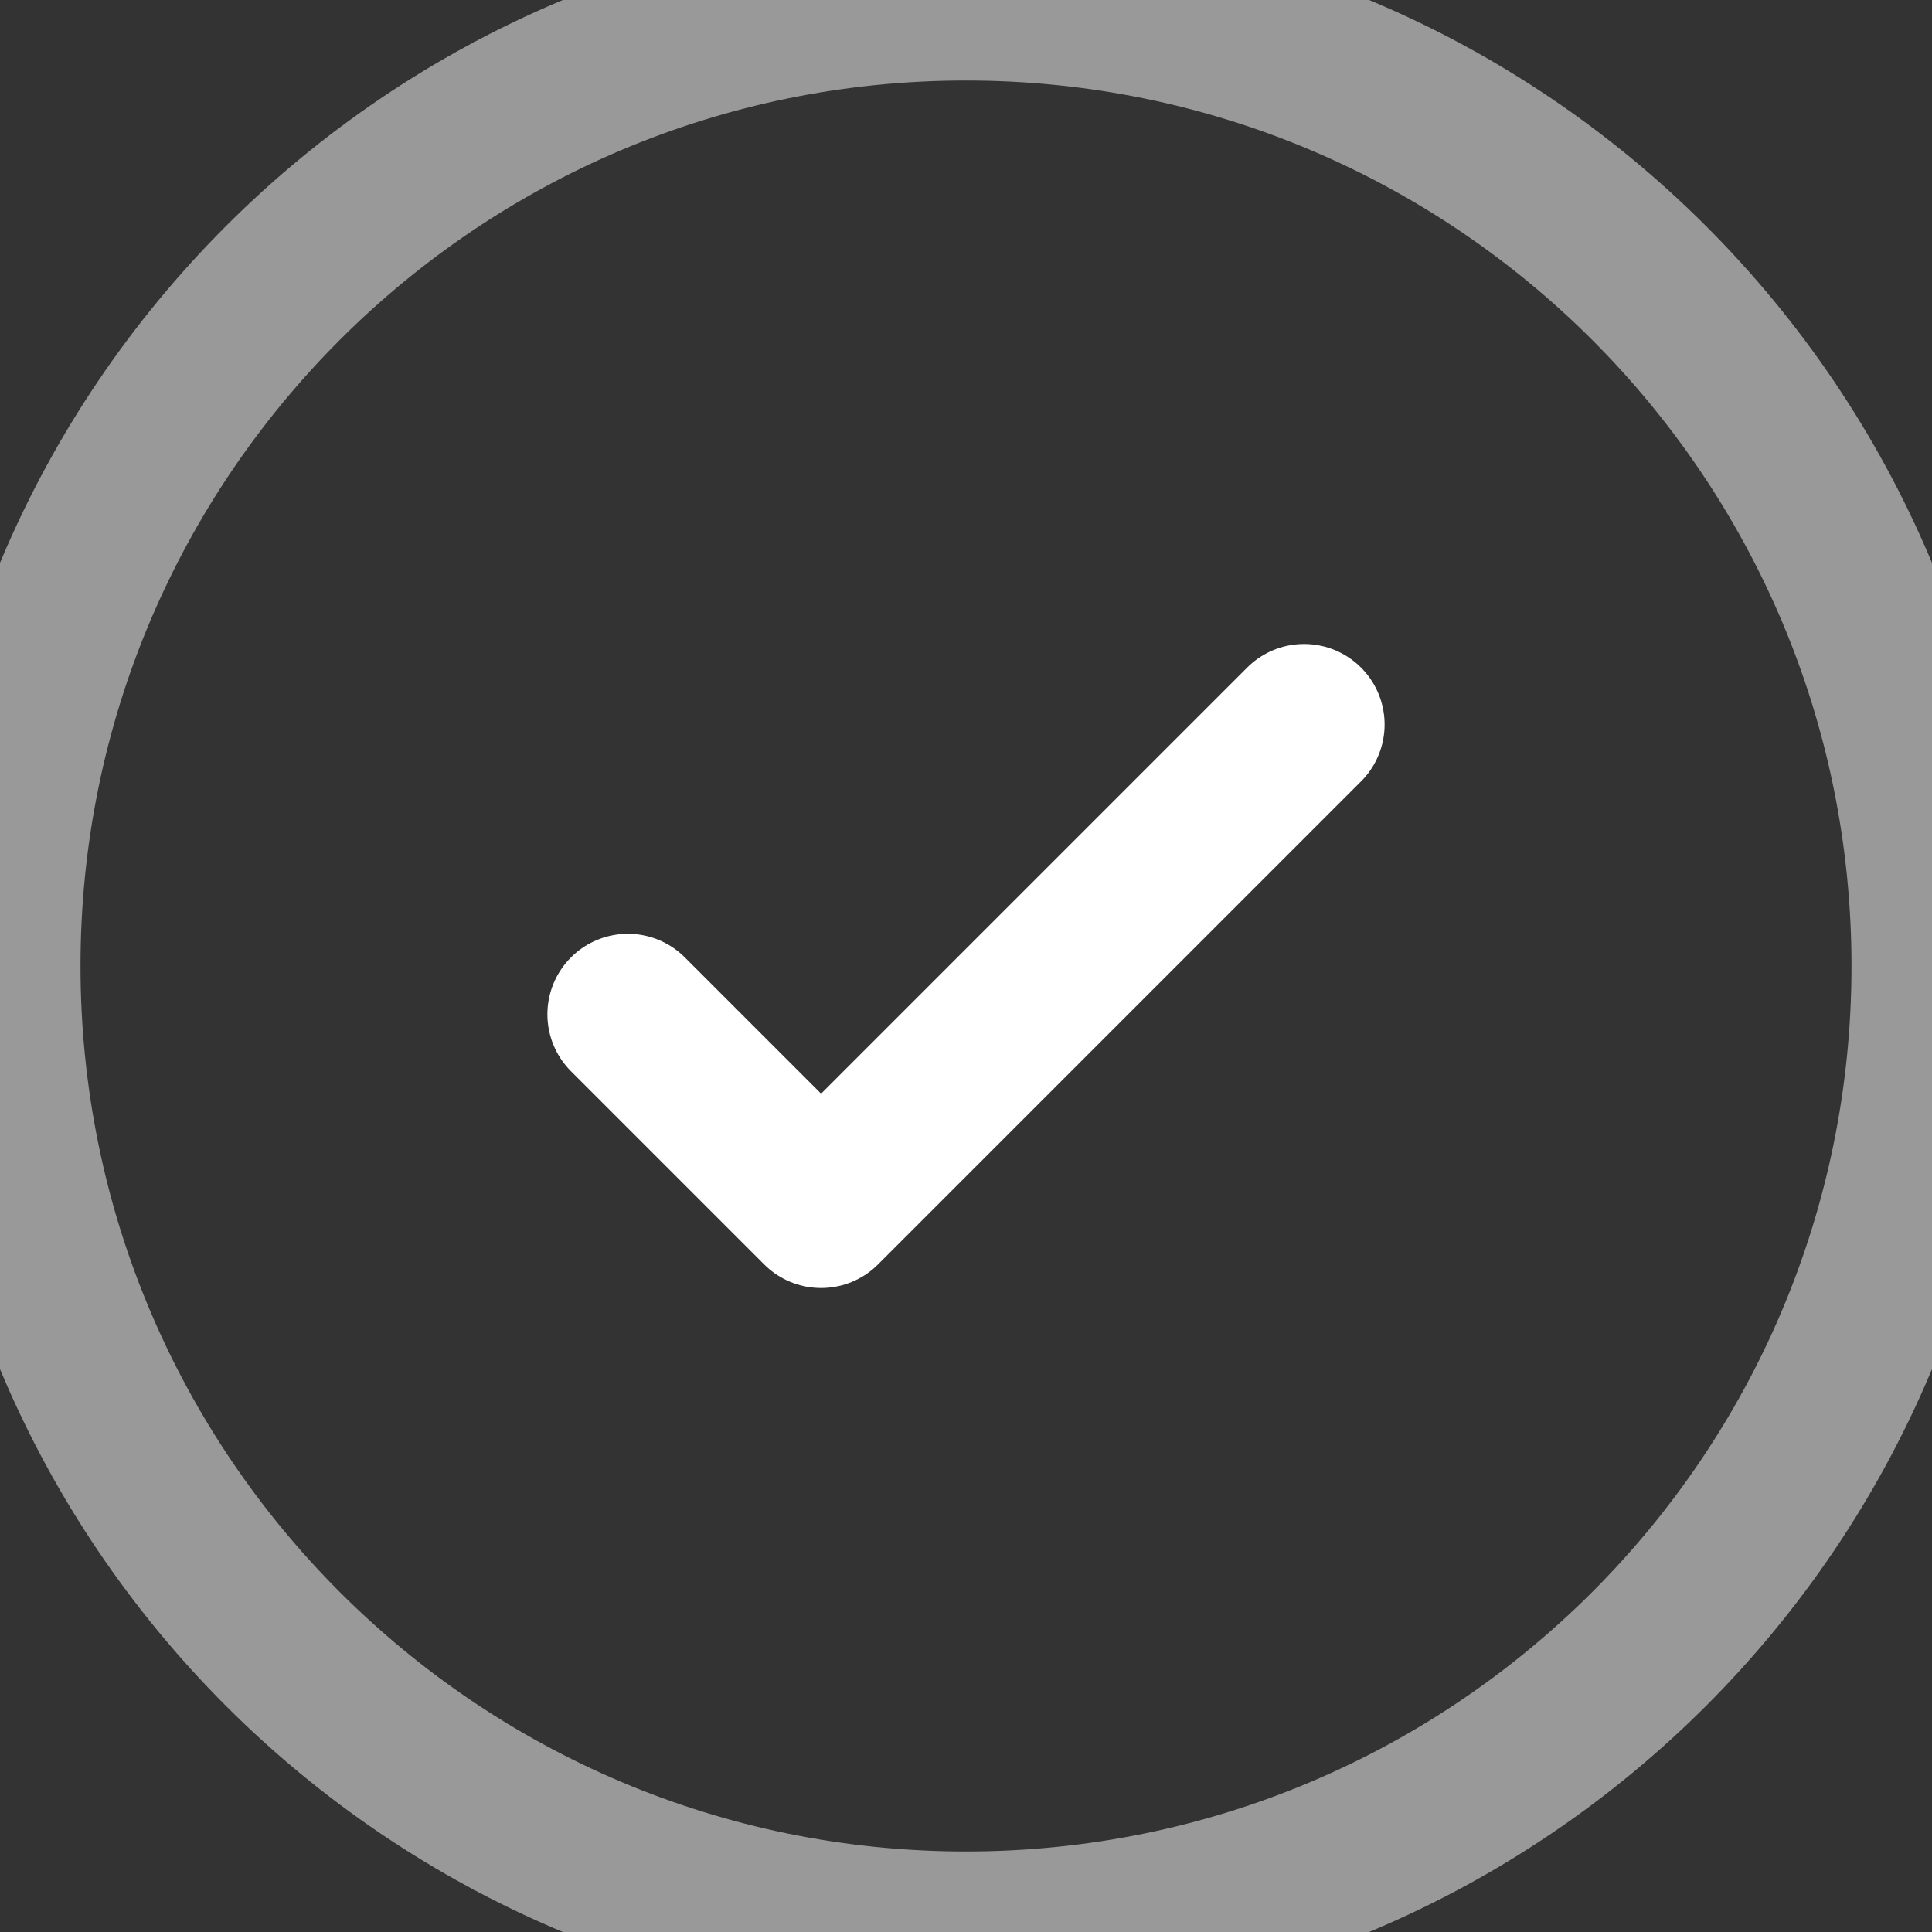
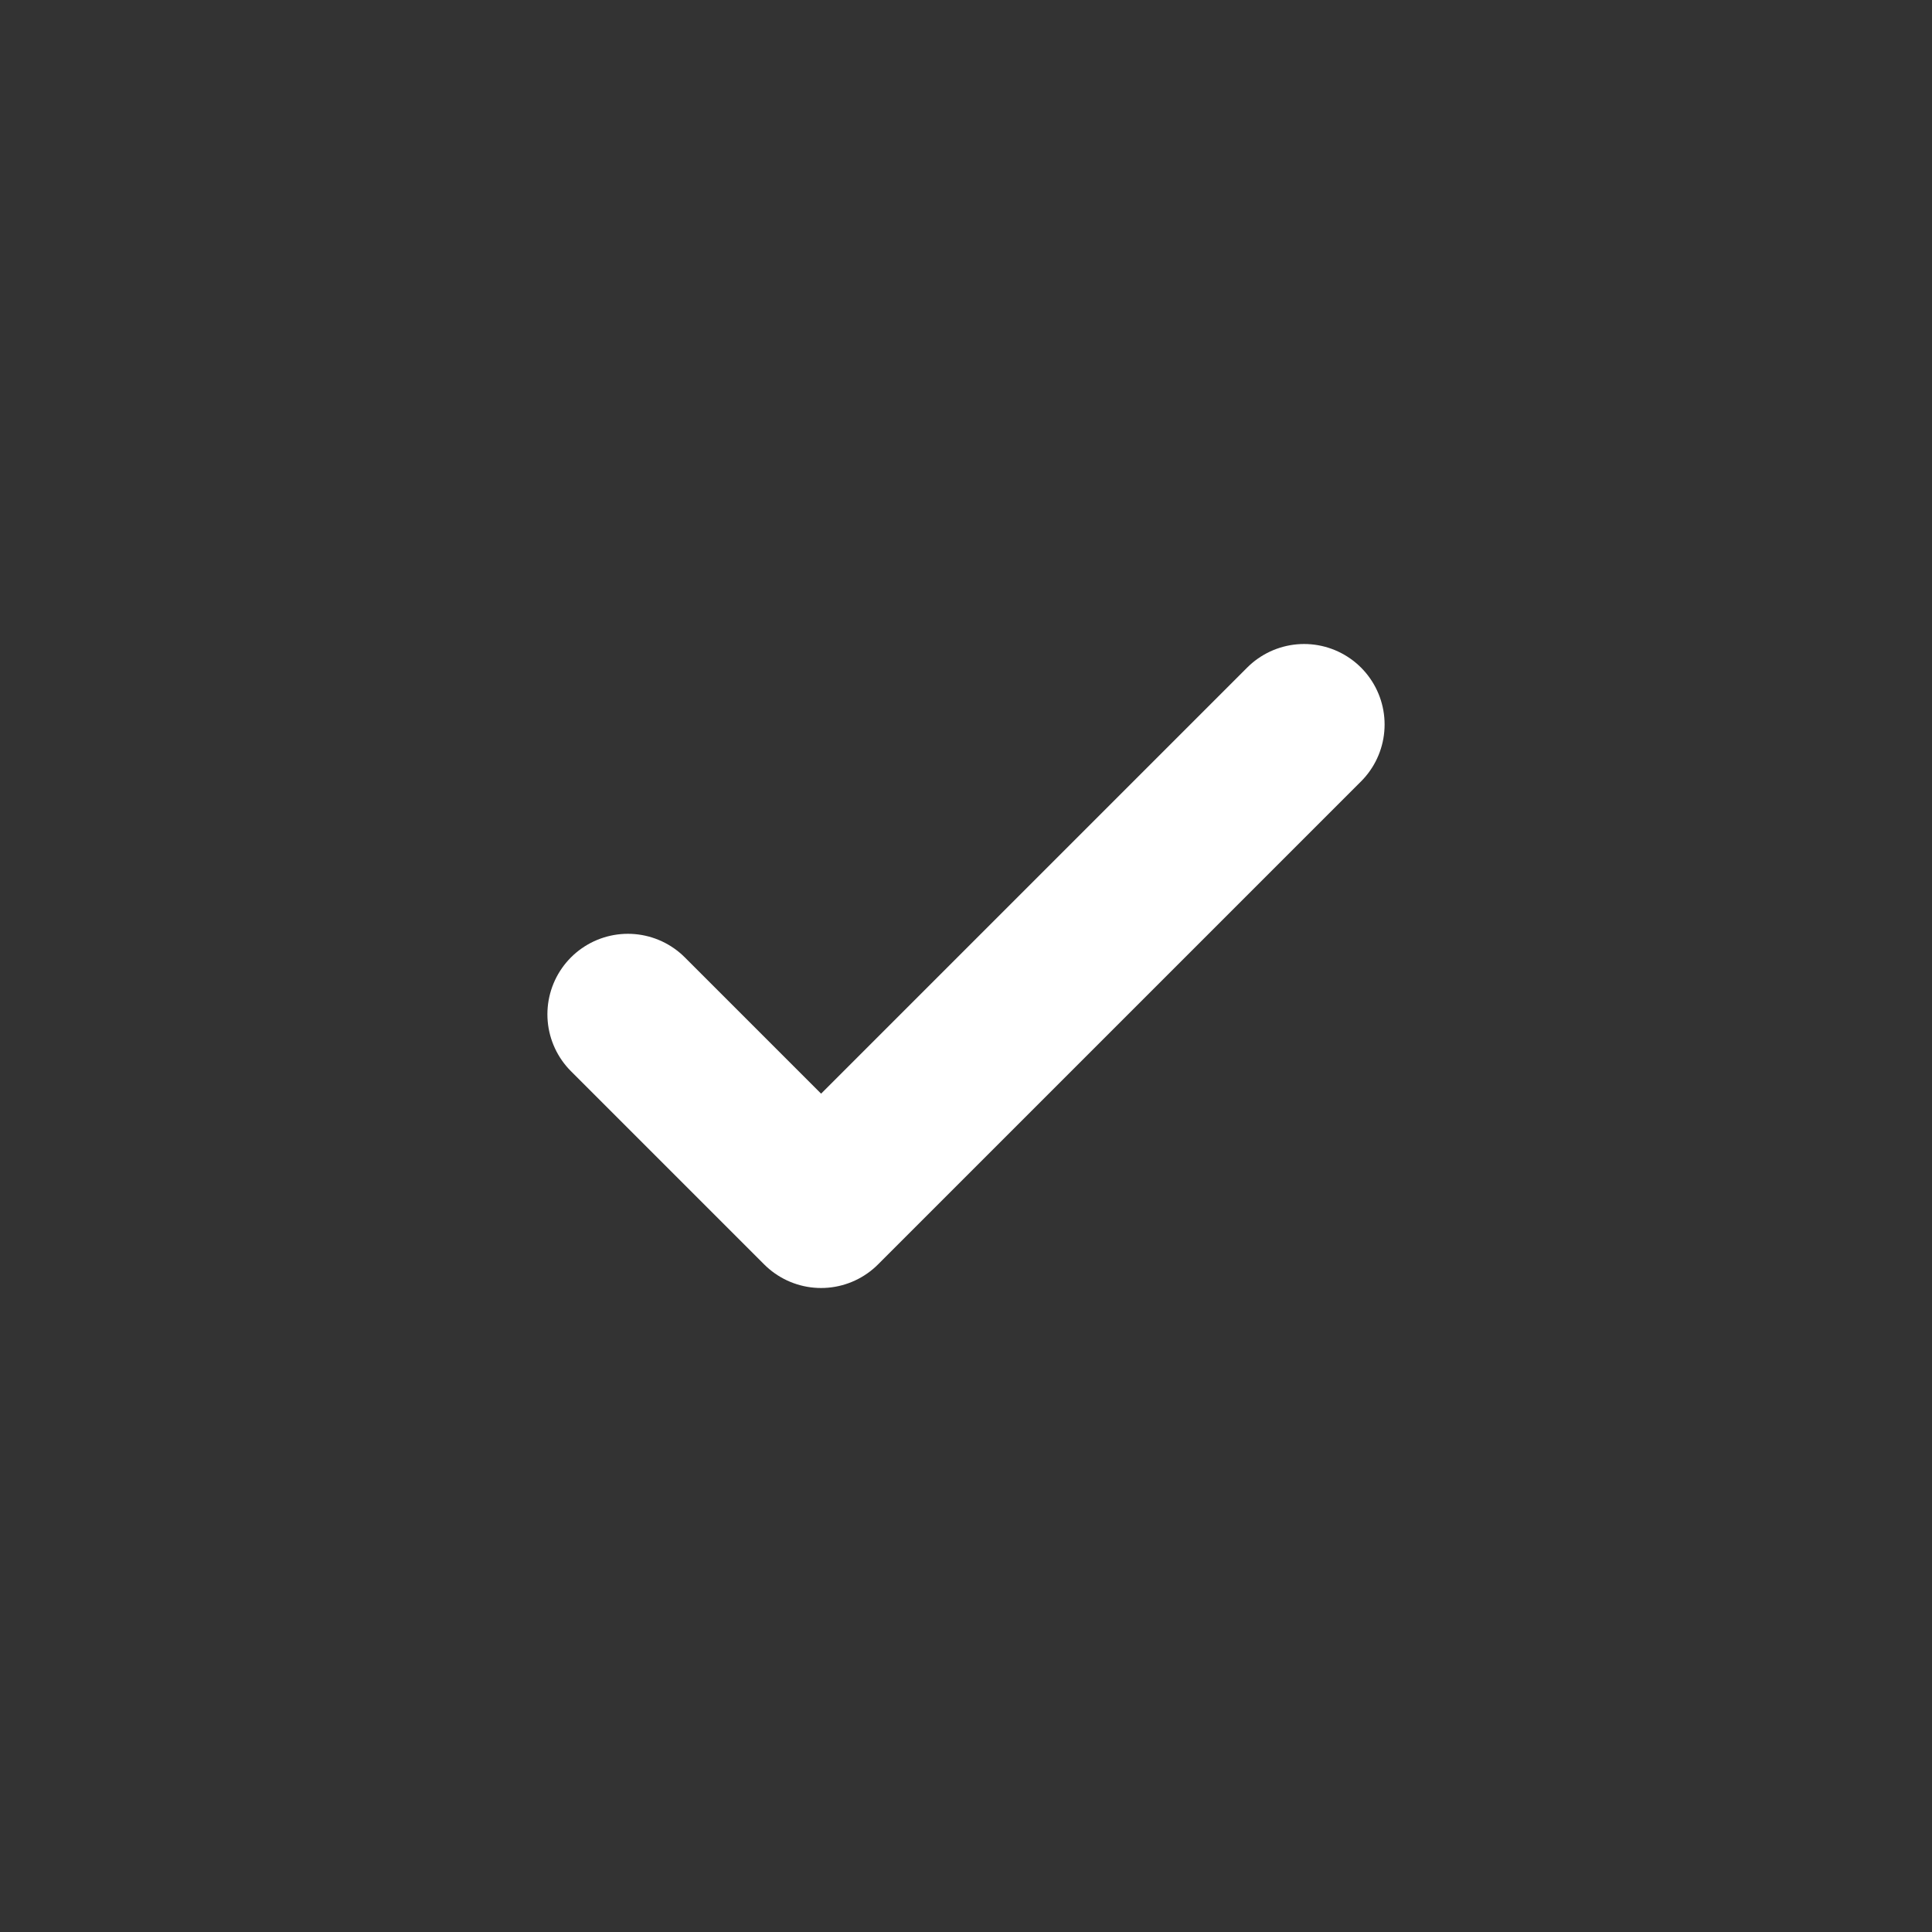
<svg xmlns="http://www.w3.org/2000/svg" width="24" height="24" viewBox="0 0 24 24" fill="none">
  <rect x="0" y="0" width="24" height="24" fill="#333333" stroke="none" />
-   <path opacity="0.5" d="M12 24C18.627 24 24 18.627 24 12C24 5.373 18.627 0 12 0C5.373 0 0 5.373 0 12C0 18.627 5.373 24 12 24Z" stroke="white" stroke-width="2" />
  <path d="M7.8 12.6L10.2 15L16.2 9" stroke="white" stroke-width="2" stroke-linecap="round" stroke-linejoin="round" />
</svg>